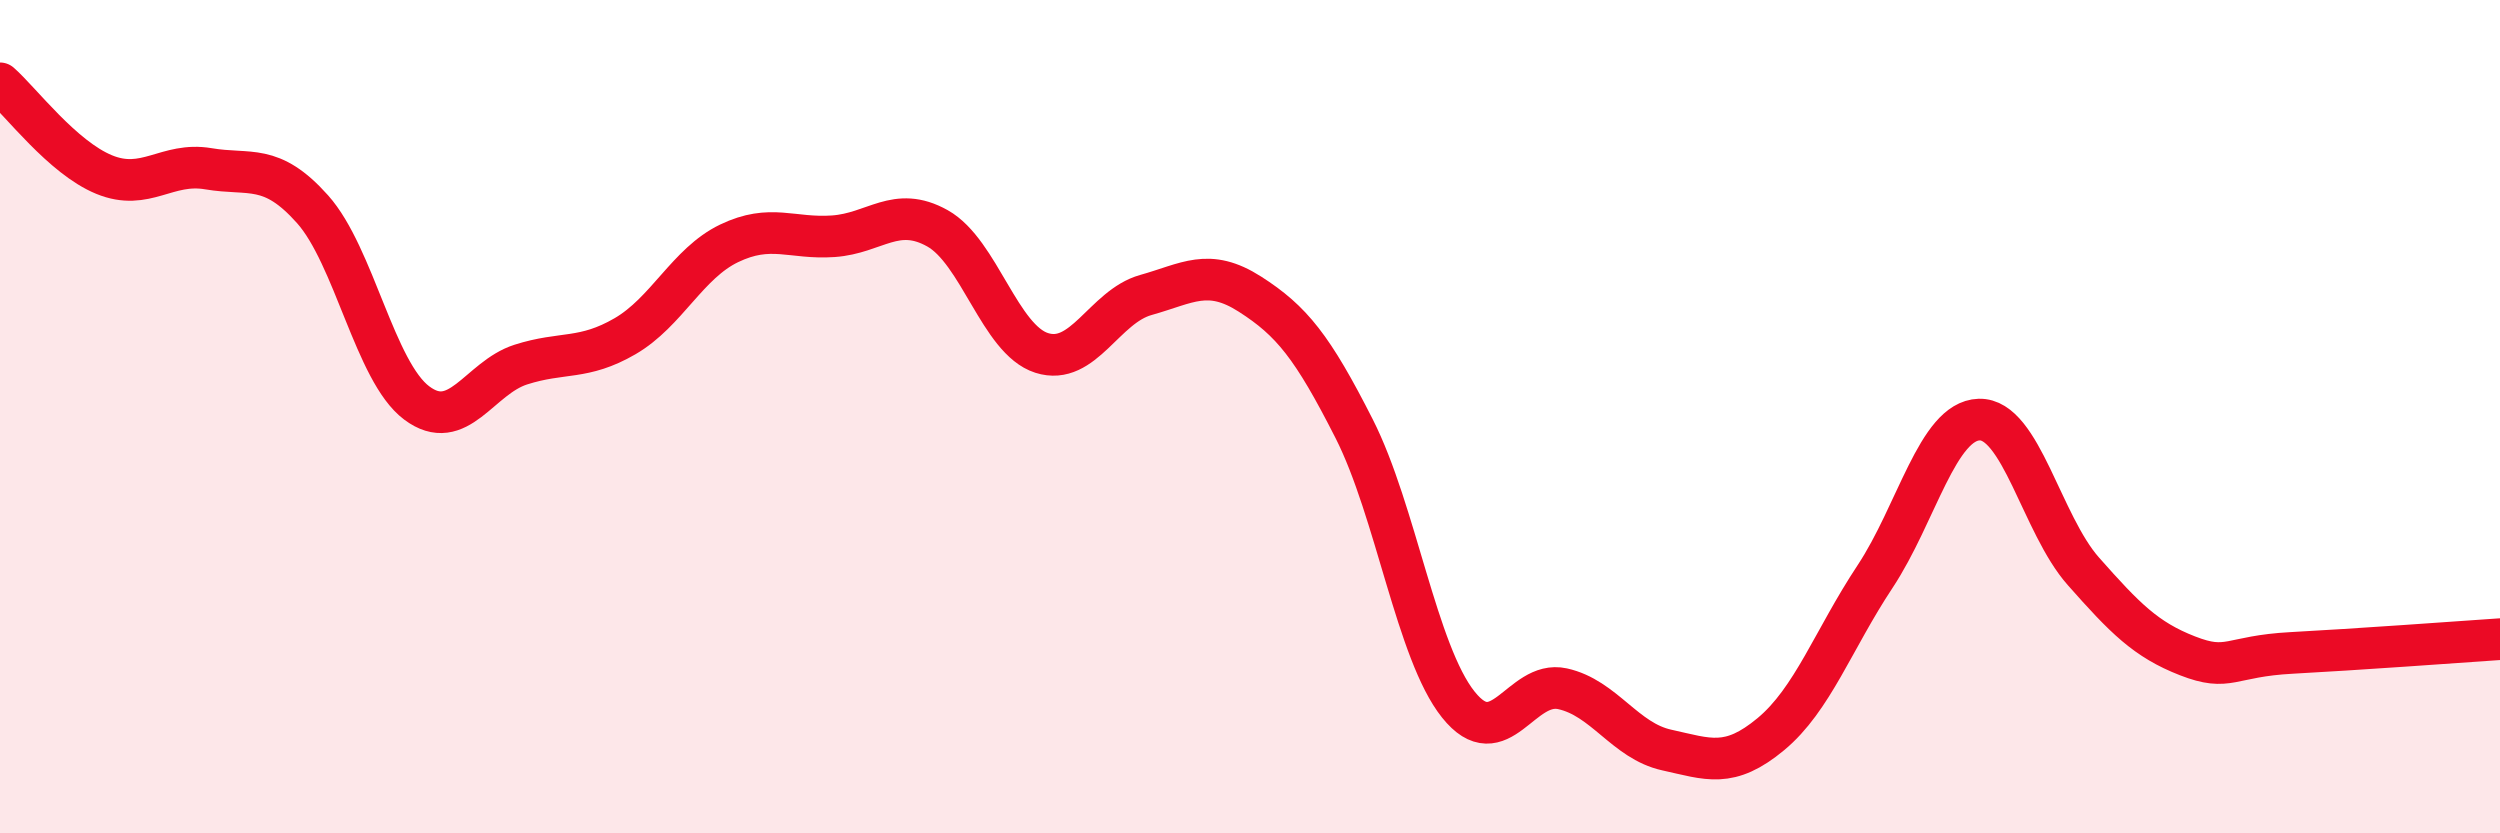
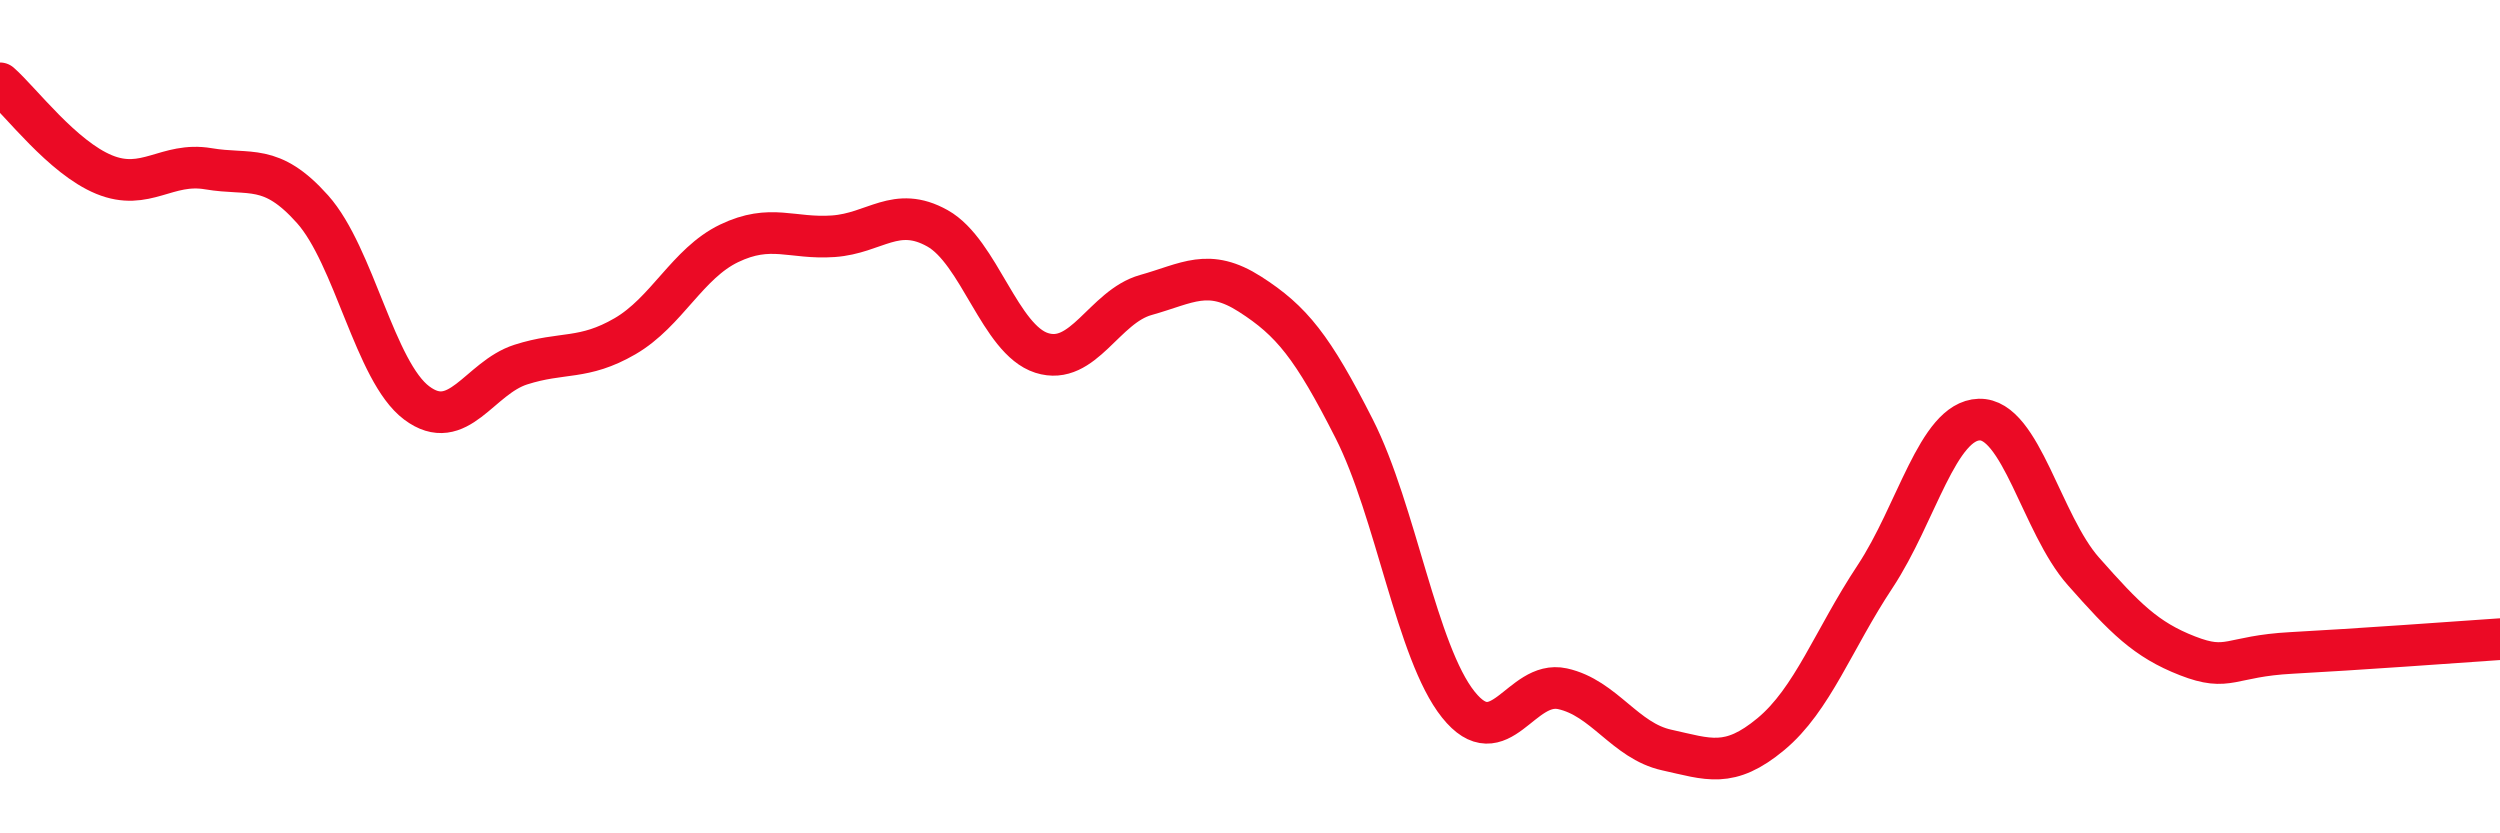
<svg xmlns="http://www.w3.org/2000/svg" width="60" height="20" viewBox="0 0 60 20">
-   <path d="M 0,2 C 0.5,2.44 1.5,3.78 2.5,4.19 C 3.5,4.6 4,3.88 5,4.05 C 6,4.22 6.5,3.9 7.5,5.02 C 8.5,6.14 9,8.92 10,9.67 C 11,10.42 11.5,9.07 12.5,8.75 C 13.5,8.43 14,8.65 15,8.07 C 16,7.49 16.5,6.32 17.5,5.84 C 18.5,5.36 19,5.74 20,5.67 C 21,5.6 21.5,4.92 22.5,5.48 C 23.5,6.04 24,8.15 25,8.47 C 26,8.79 26.5,7.36 27.5,7.08 C 28.5,6.8 29,6.42 30,7.06 C 31,7.7 31.5,8.32 32.5,10.29 C 33.5,12.26 34,15.66 35,16.91 C 36,18.16 36.5,16.31 37.5,16.53 C 38.5,16.75 39,17.78 40,18 C 41,18.22 41.5,18.45 42.5,17.62 C 43.5,16.79 44,15.35 45,13.84 C 46,12.33 46.5,10.1 47.5,10.07 C 48.5,10.04 49,12.58 50,13.71 C 51,14.84 51.5,15.35 52.5,15.74 C 53.5,16.13 53.5,15.75 55,15.67 C 56.5,15.59 59,15.41 60,15.34L60 20L0 20Z" fill="#EB0A25" opacity="0.1" stroke-linecap="round" stroke-linejoin="round" />
  <path d="M 0,2 C 0.5,2.44 1.5,3.78 2.5,4.19 C 3.5,4.6 4,3.88 5,4.05 C 6,4.22 6.5,3.9 7.5,5.02 C 8.5,6.14 9,8.92 10,9.67 C 11,10.42 11.5,9.07 12.5,8.75 C 13.5,8.43 14,8.65 15,8.07 C 16,7.49 16.5,6.32 17.5,5.84 C 18.5,5.36 19,5.74 20,5.67 C 21,5.6 21.5,4.92 22.5,5.48 C 23.5,6.04 24,8.15 25,8.47 C 26,8.79 26.5,7.36 27.5,7.08 C 28.5,6.8 29,6.42 30,7.06 C 31,7.7 31.5,8.32 32.5,10.29 C 33.5,12.26 34,15.66 35,16.91 C 36,18.16 36.5,16.31 37.5,16.53 C 38.5,16.75 39,17.78 40,18 C 41,18.22 41.5,18.45 42.5,17.62 C 43.5,16.79 44,15.35 45,13.84 C 46,12.33 46.5,10.1 47.5,10.07 C 48.5,10.04 49,12.58 50,13.71 C 51,14.84 51.5,15.35 52.5,15.74 C 53.5,16.13 53.5,15.75 55,15.67 C 56.5,15.59 59,15.41 60,15.34" stroke="#EB0A25" stroke-width="1" fill="none" stroke-linecap="round" stroke-linejoin="round" />
</svg>